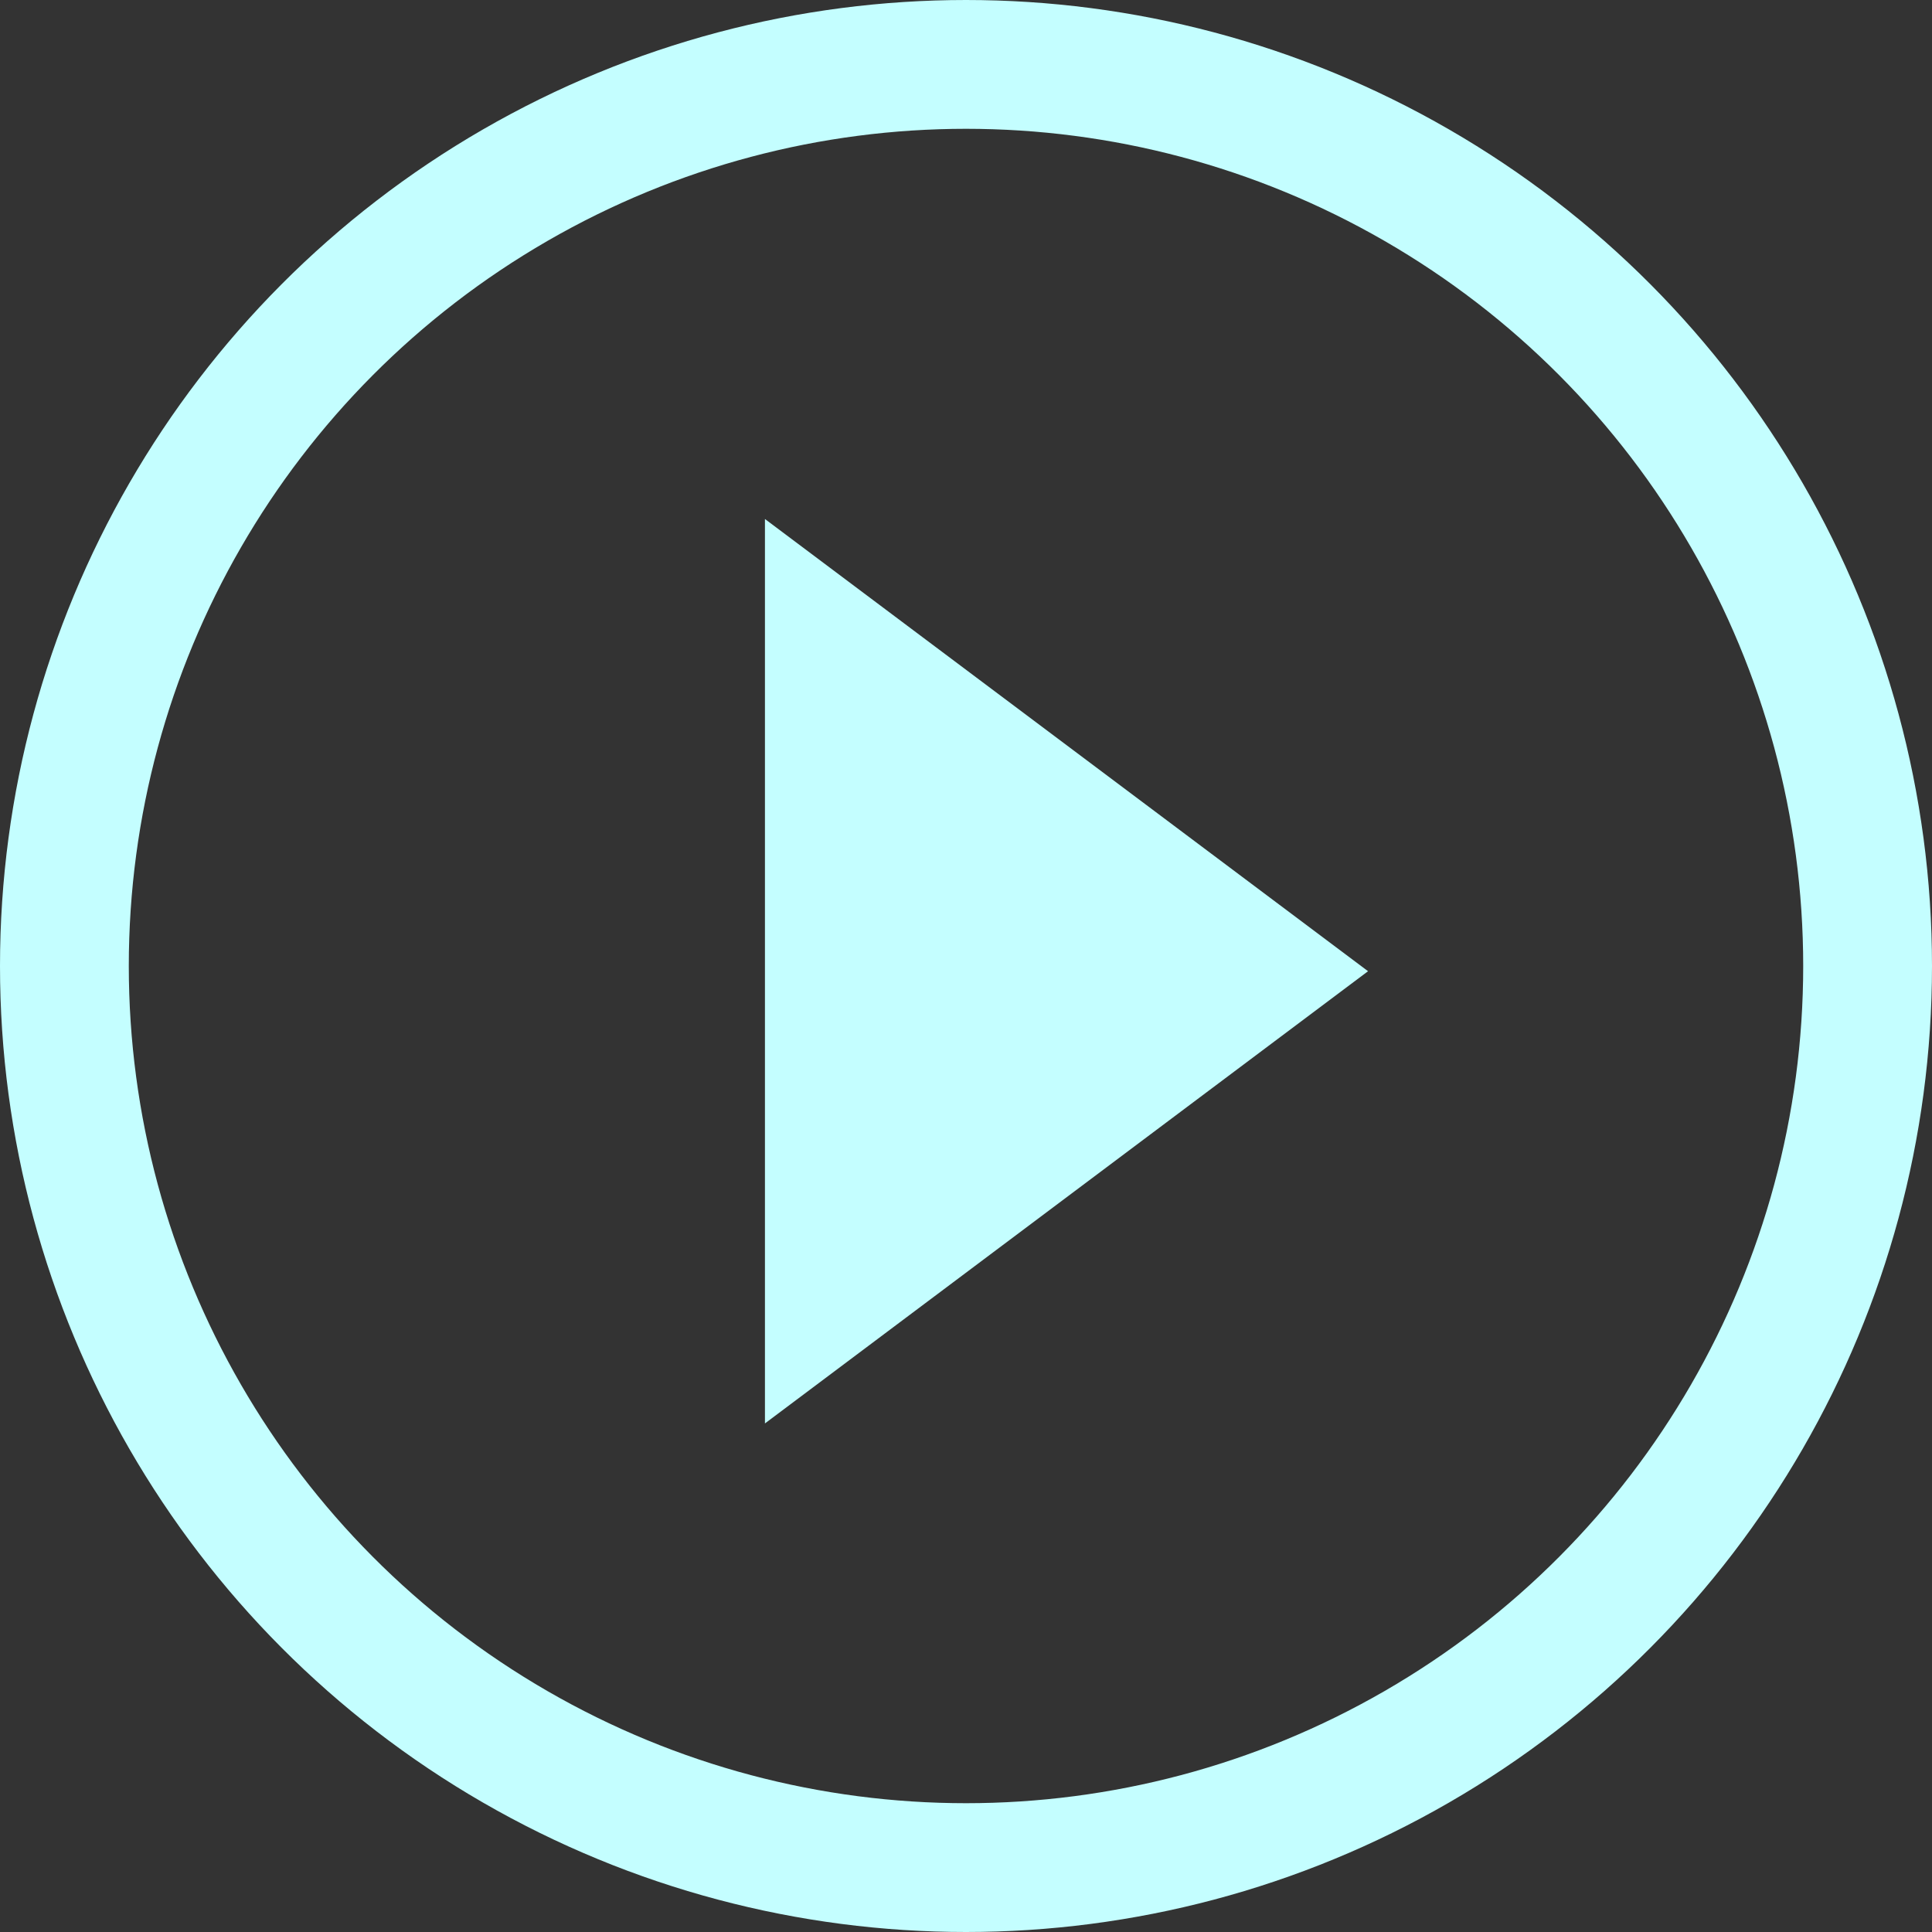
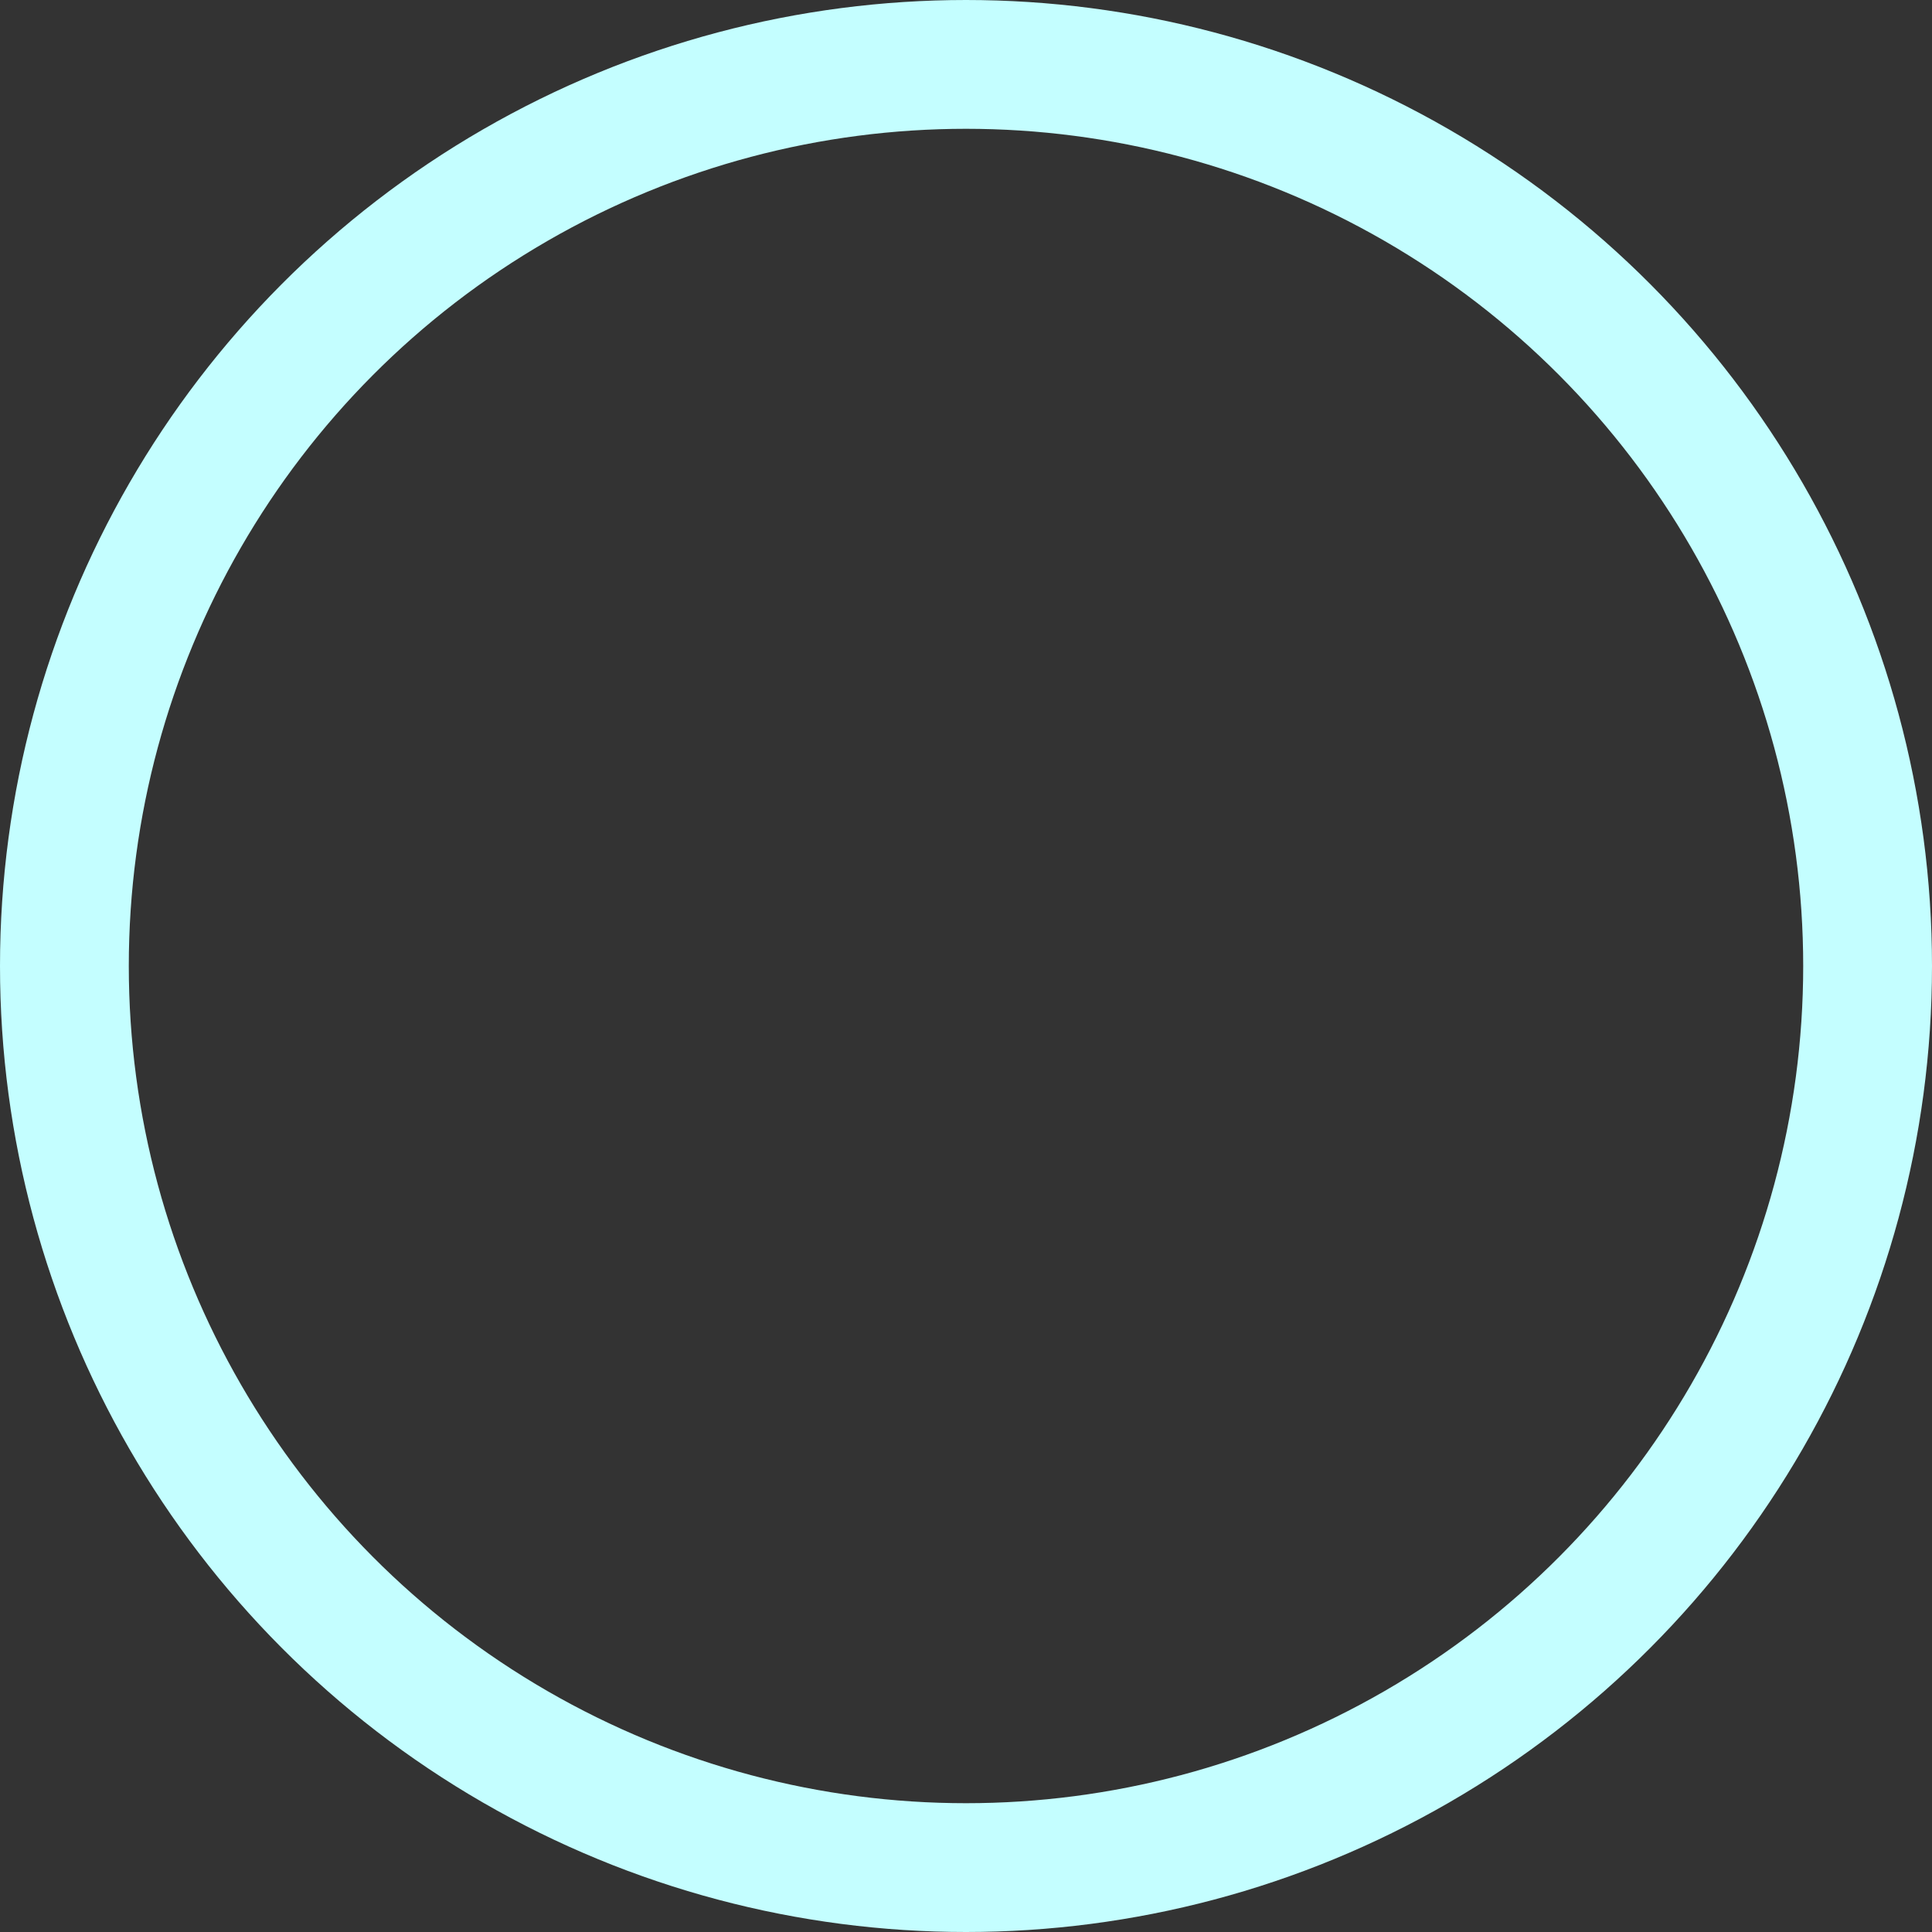
<svg xmlns="http://www.w3.org/2000/svg" width="30" height="30" viewBox="0 0 30 30" fill="none">
  <rect x="0" y="0" width="30" height="30" fill="#333333" stroke="none" />
  <circle cx="15" cy="15" r="14" stroke="#c4feff" stroke-width="2" />
-   <path d="M21.243 15.081L11.878 22.103L11.878 8.059L21.243 15.081Z" fill="#c4feff" />
</svg>